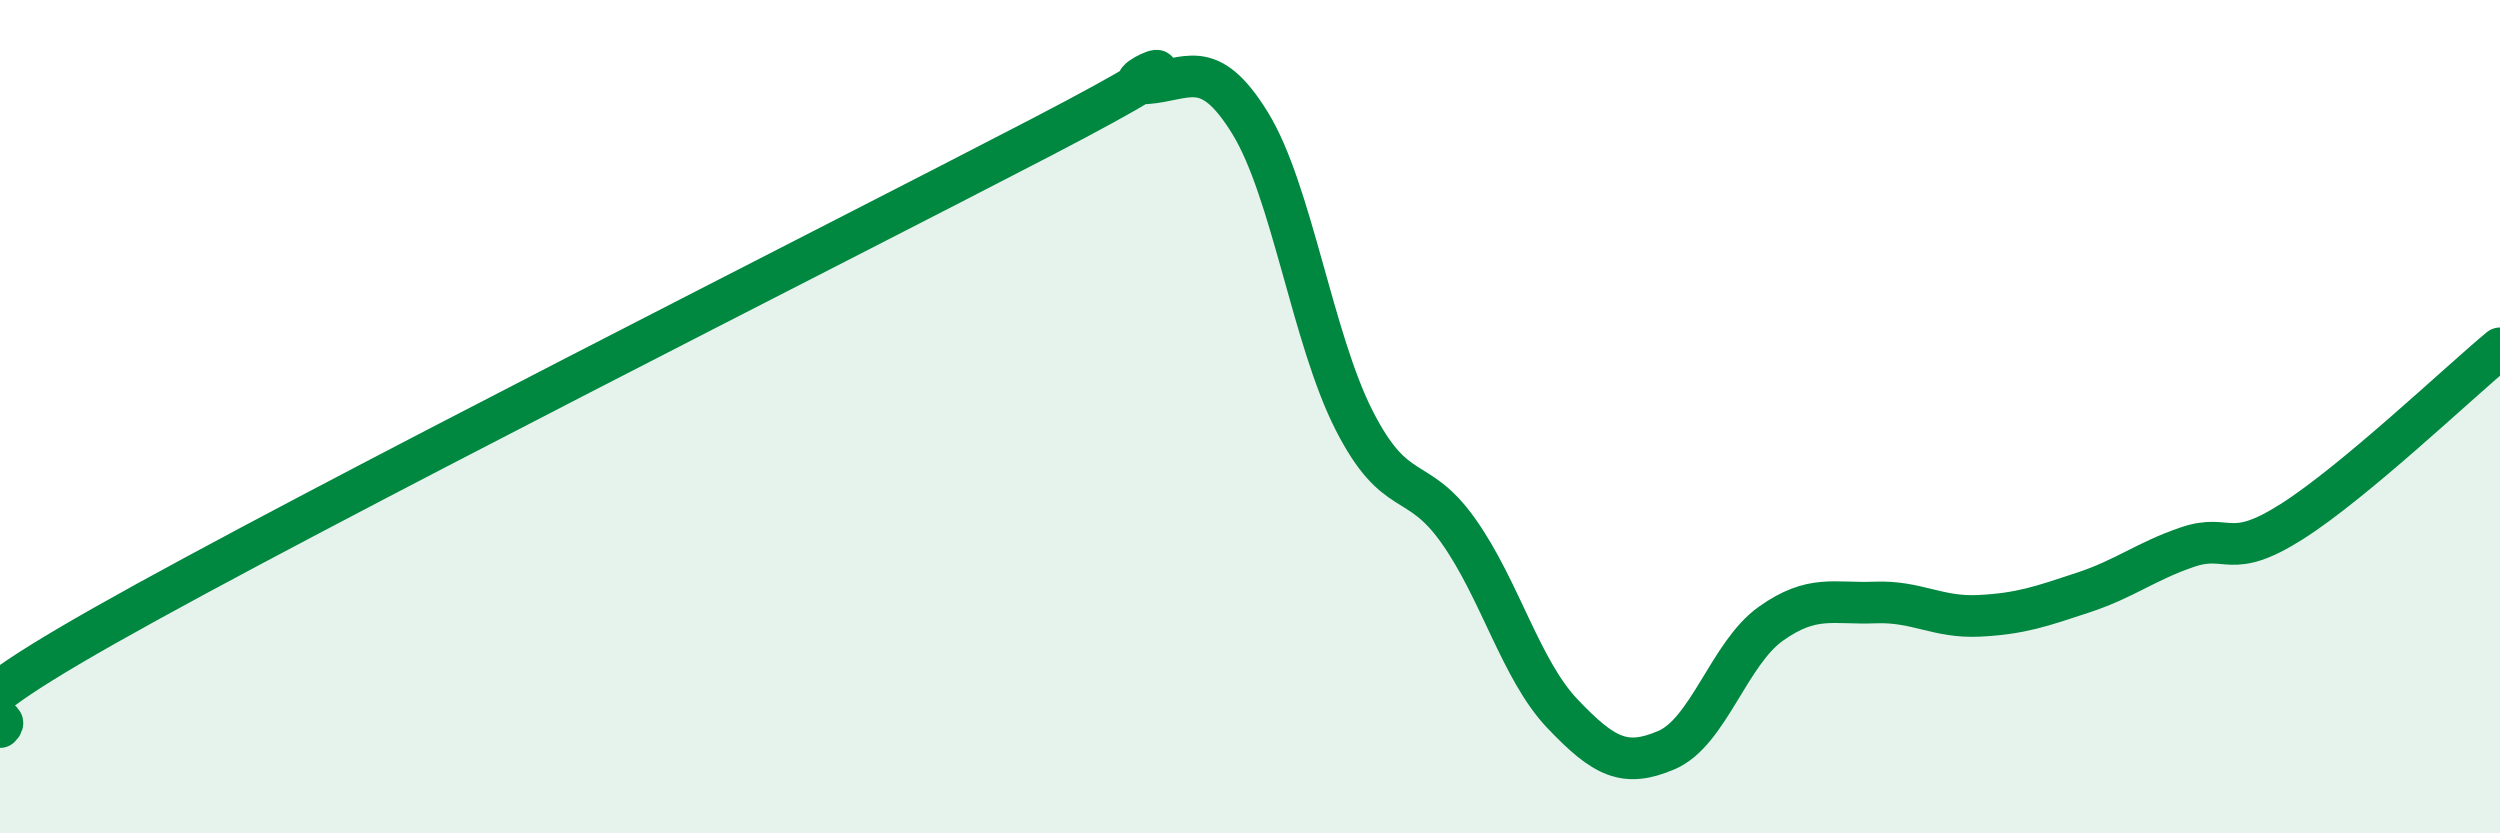
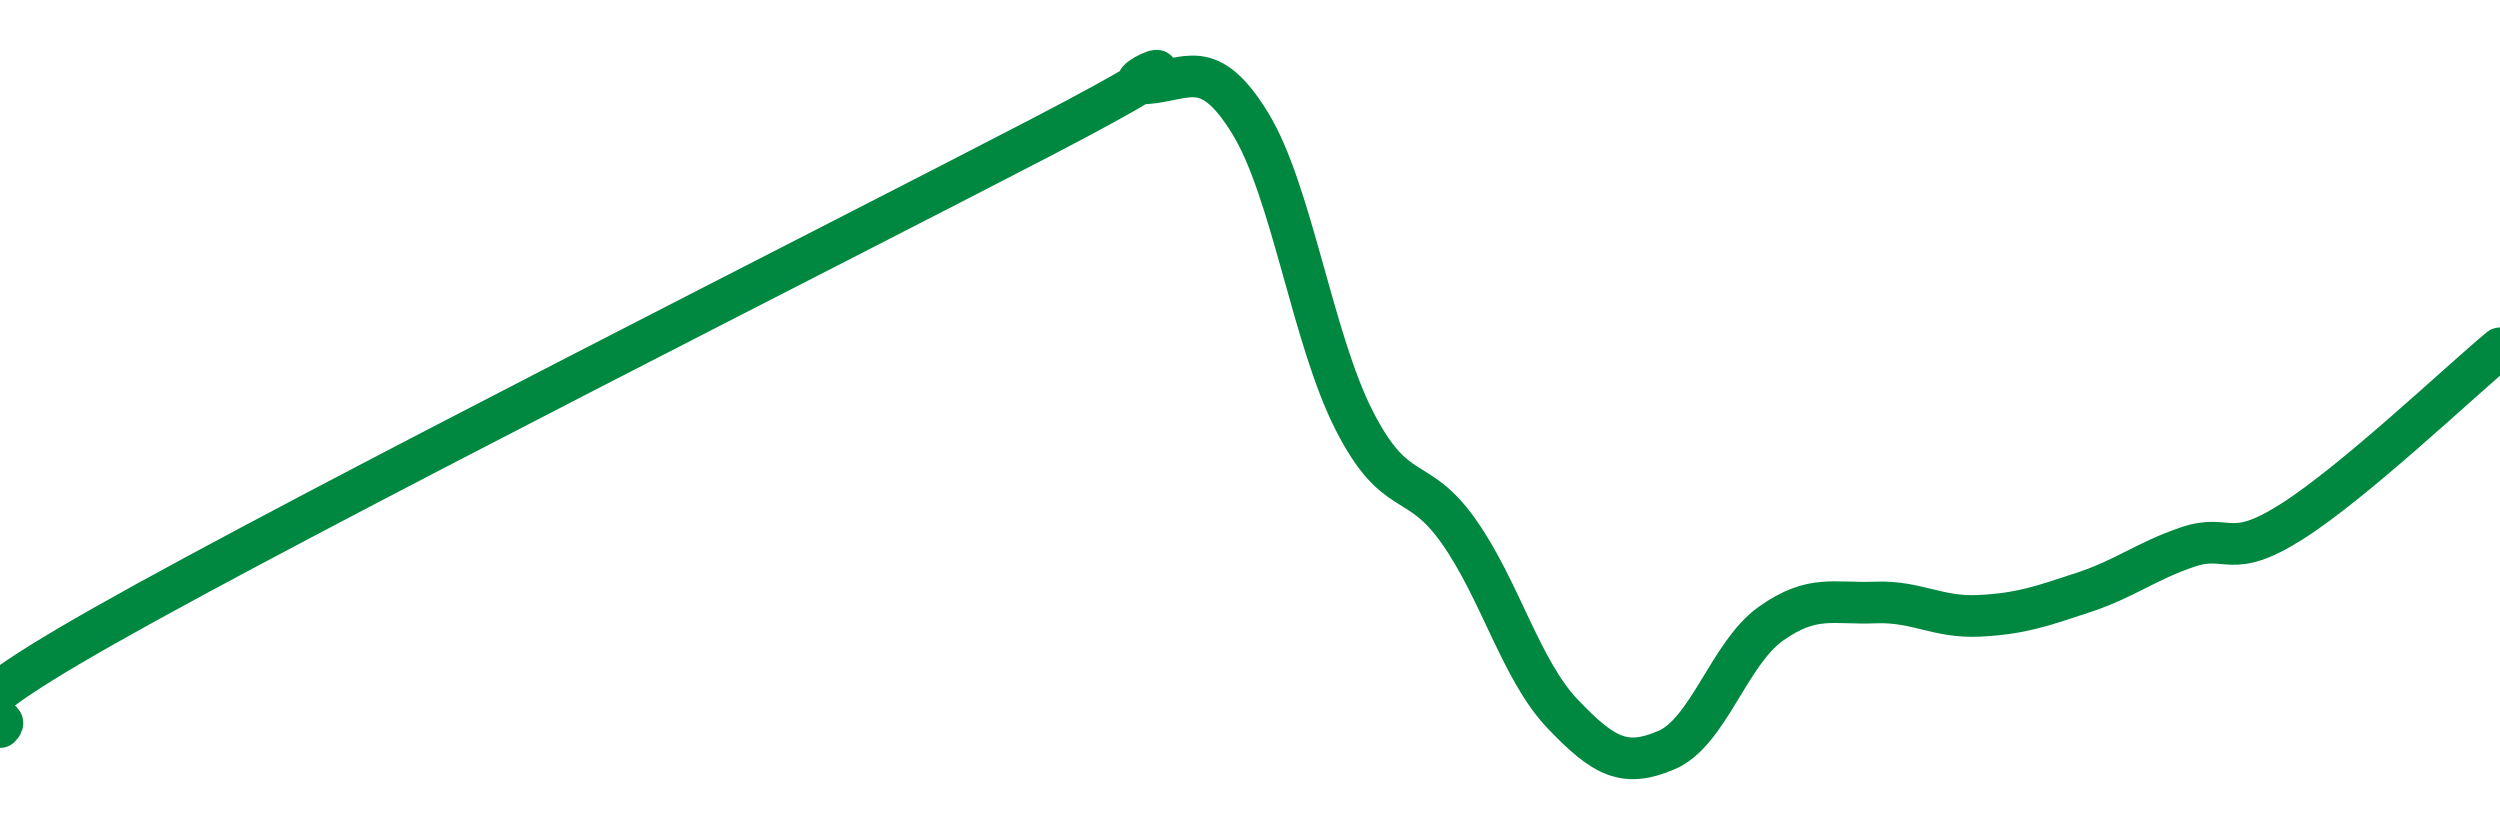
<svg xmlns="http://www.w3.org/2000/svg" width="60" height="20" viewBox="0 0 60 20">
-   <path d="M 0,17.45 C 0.5,16.96 -2.5,17.85 2.5,15.02 C 7.5,12.19 20,5.89 25,3.29 C 30,0.69 26.5,2.07 27.5,2 C 28.5,1.93 29,1.33 30,2.95 C 31,4.57 31.5,8.13 32.5,10.09 C 33.5,12.05 34,11.33 35,12.74 C 36,14.15 36.5,16.08 37.5,17.13 C 38.5,18.18 39,18.43 40,18 C 41,17.57 41.5,15.68 42.5,14.97 C 43.5,14.26 44,14.5 45,14.46 C 46,14.42 46.5,14.83 47.5,14.78 C 48.5,14.73 49,14.55 50,14.22 C 51,13.89 51.5,13.47 52.5,13.13 C 53.5,12.79 53.5,13.47 55,12.52 C 56.5,11.57 59,9.19 60,8.36L60 20L0 20Z" fill="#008740" opacity="0.1" stroke-linecap="round" stroke-linejoin="round" />
  <path d="M 0,17.45 C 0.5,16.96 -2.5,17.85 2.5,15.02 C 7.5,12.19 20,5.89 25,3.29 C 30,0.69 26.5,2.07 27.5,2 C 28.5,1.93 29,1.33 30,2.95 C 31,4.57 31.5,8.13 32.5,10.09 C 33.5,12.05 34,11.33 35,12.74 C 36,14.15 36.5,16.08 37.5,17.13 C 38.5,18.18 39,18.43 40,18 C 41,17.57 41.5,15.68 42.5,14.97 C 43.5,14.26 44,14.5 45,14.46 C 46,14.42 46.5,14.83 47.5,14.78 C 48.5,14.73 49,14.55 50,14.22 C 51,13.89 51.5,13.47 52.5,13.13 C 53.5,12.79 53.5,13.47 55,12.52 C 56.5,11.57 59,9.19 60,8.36" stroke="#008740" stroke-width="1" fill="none" stroke-linecap="round" stroke-linejoin="round" />
</svg>